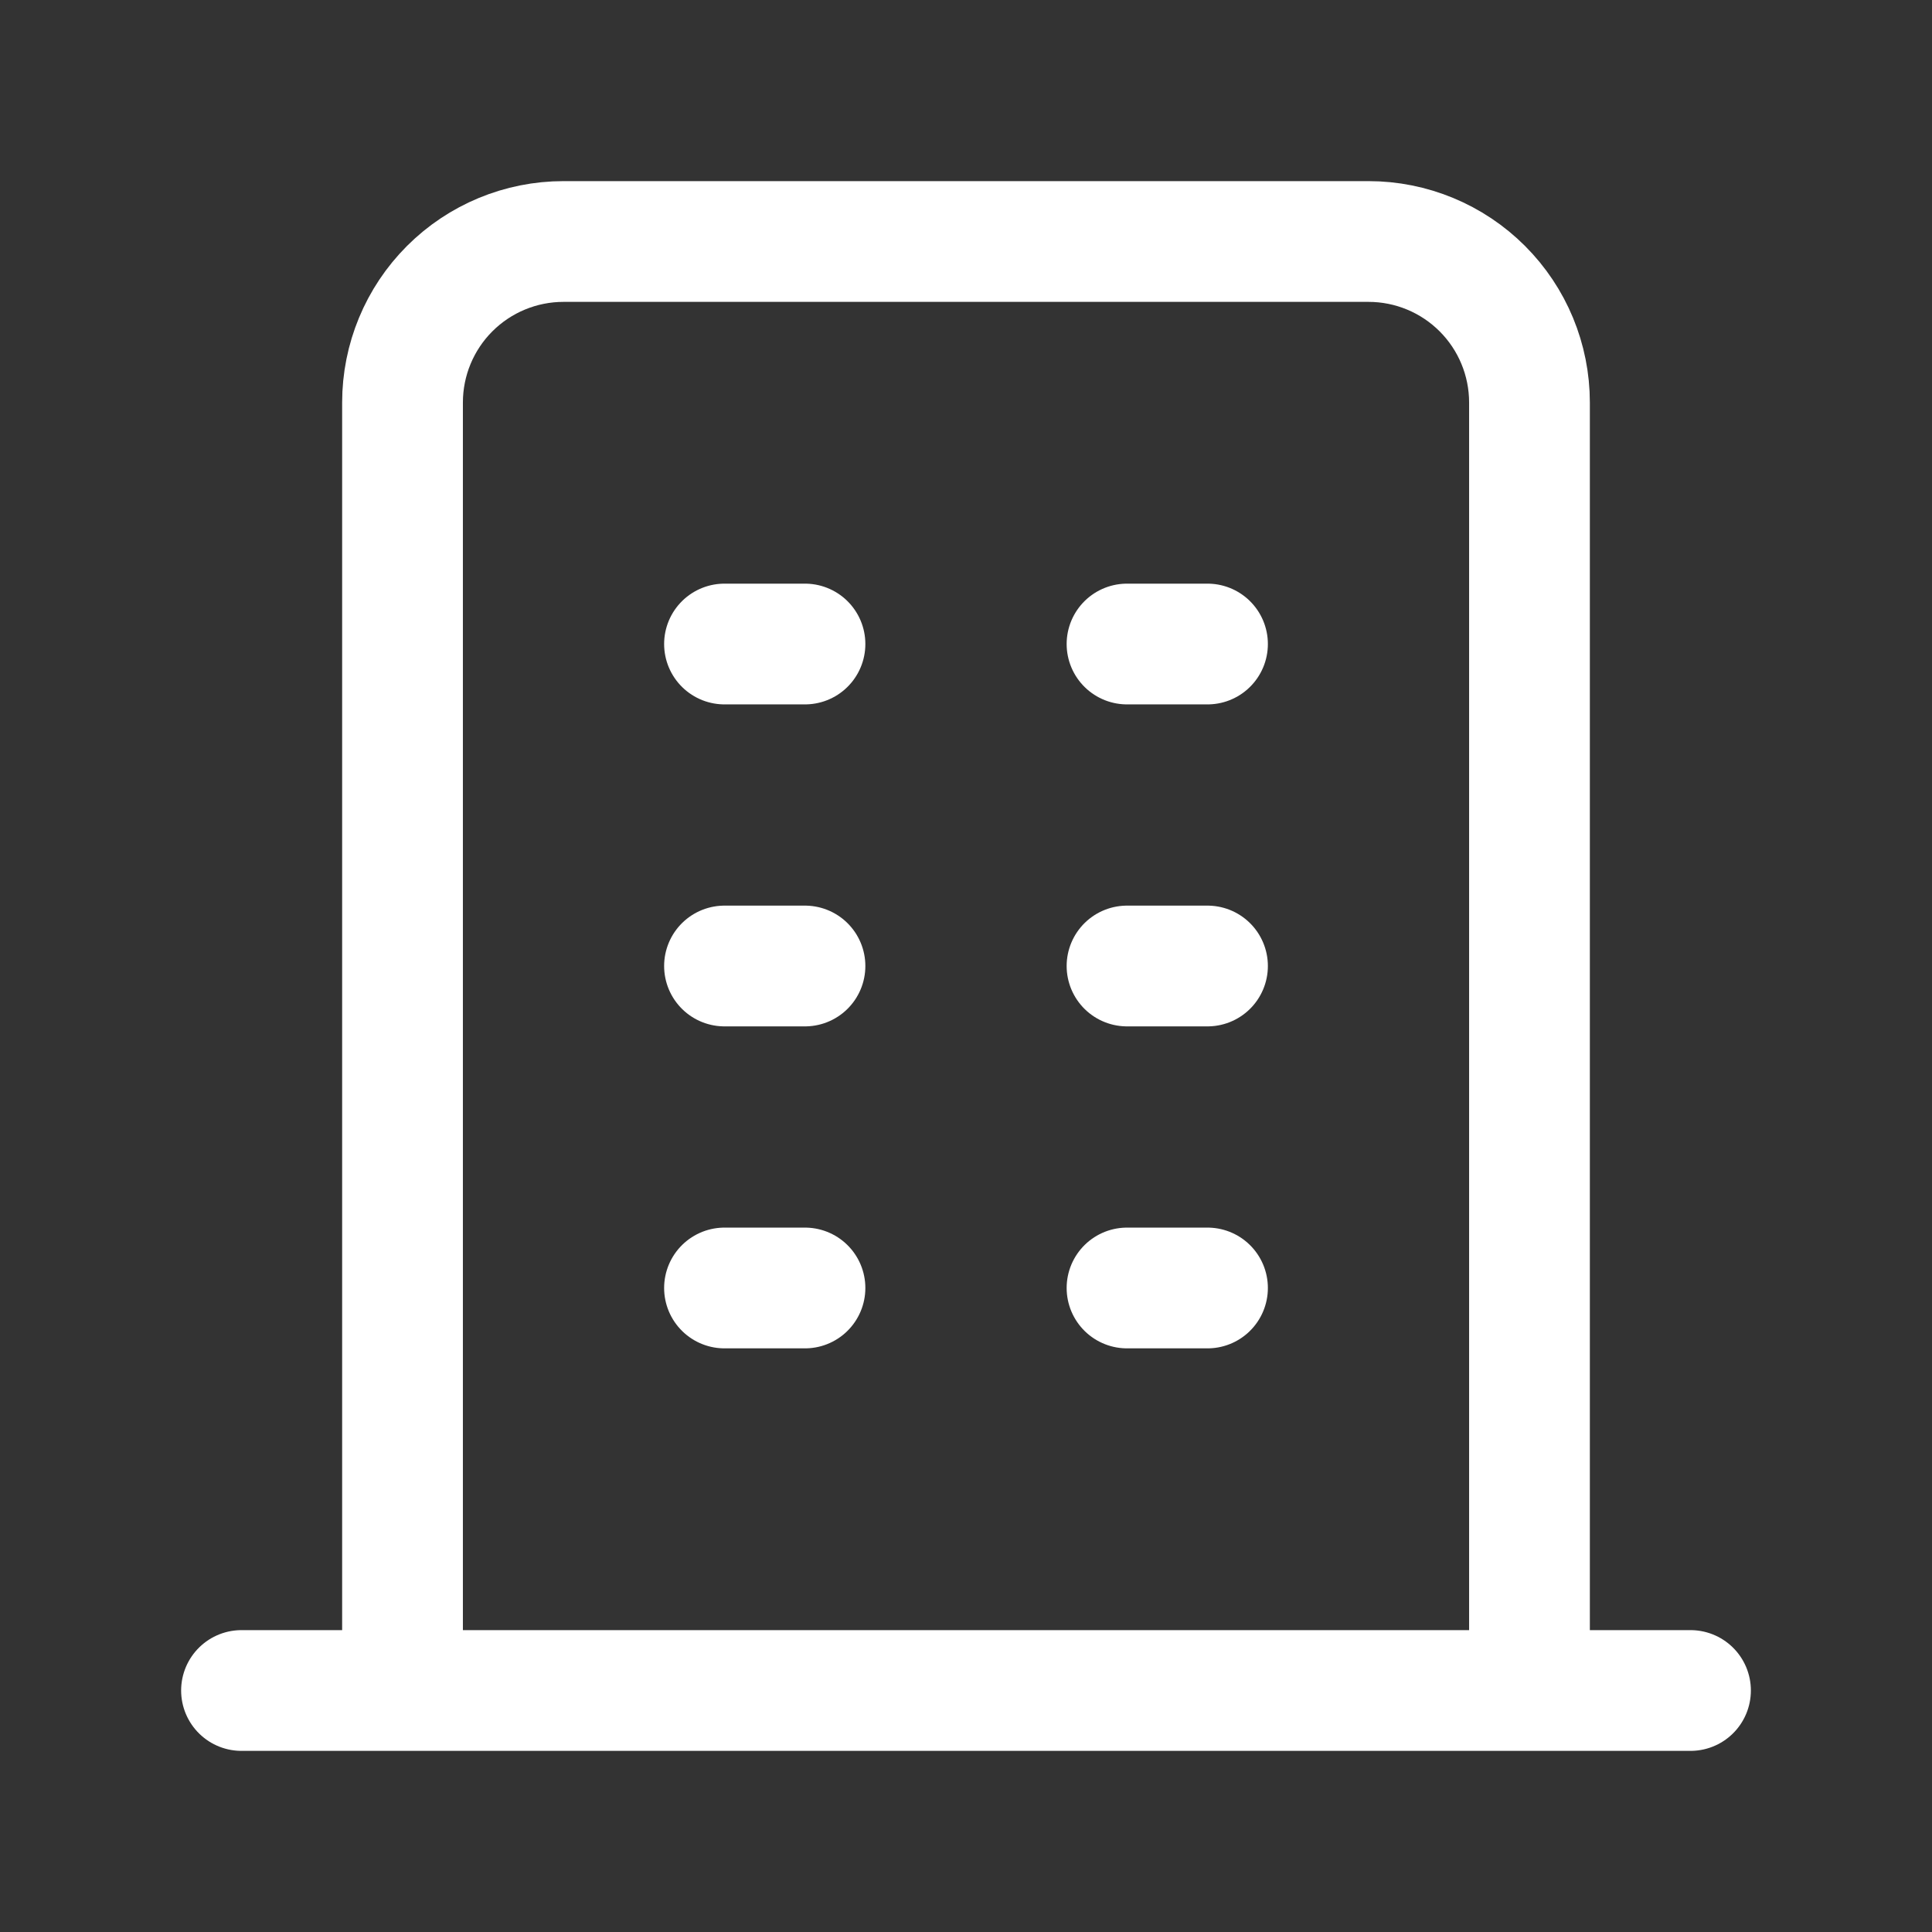
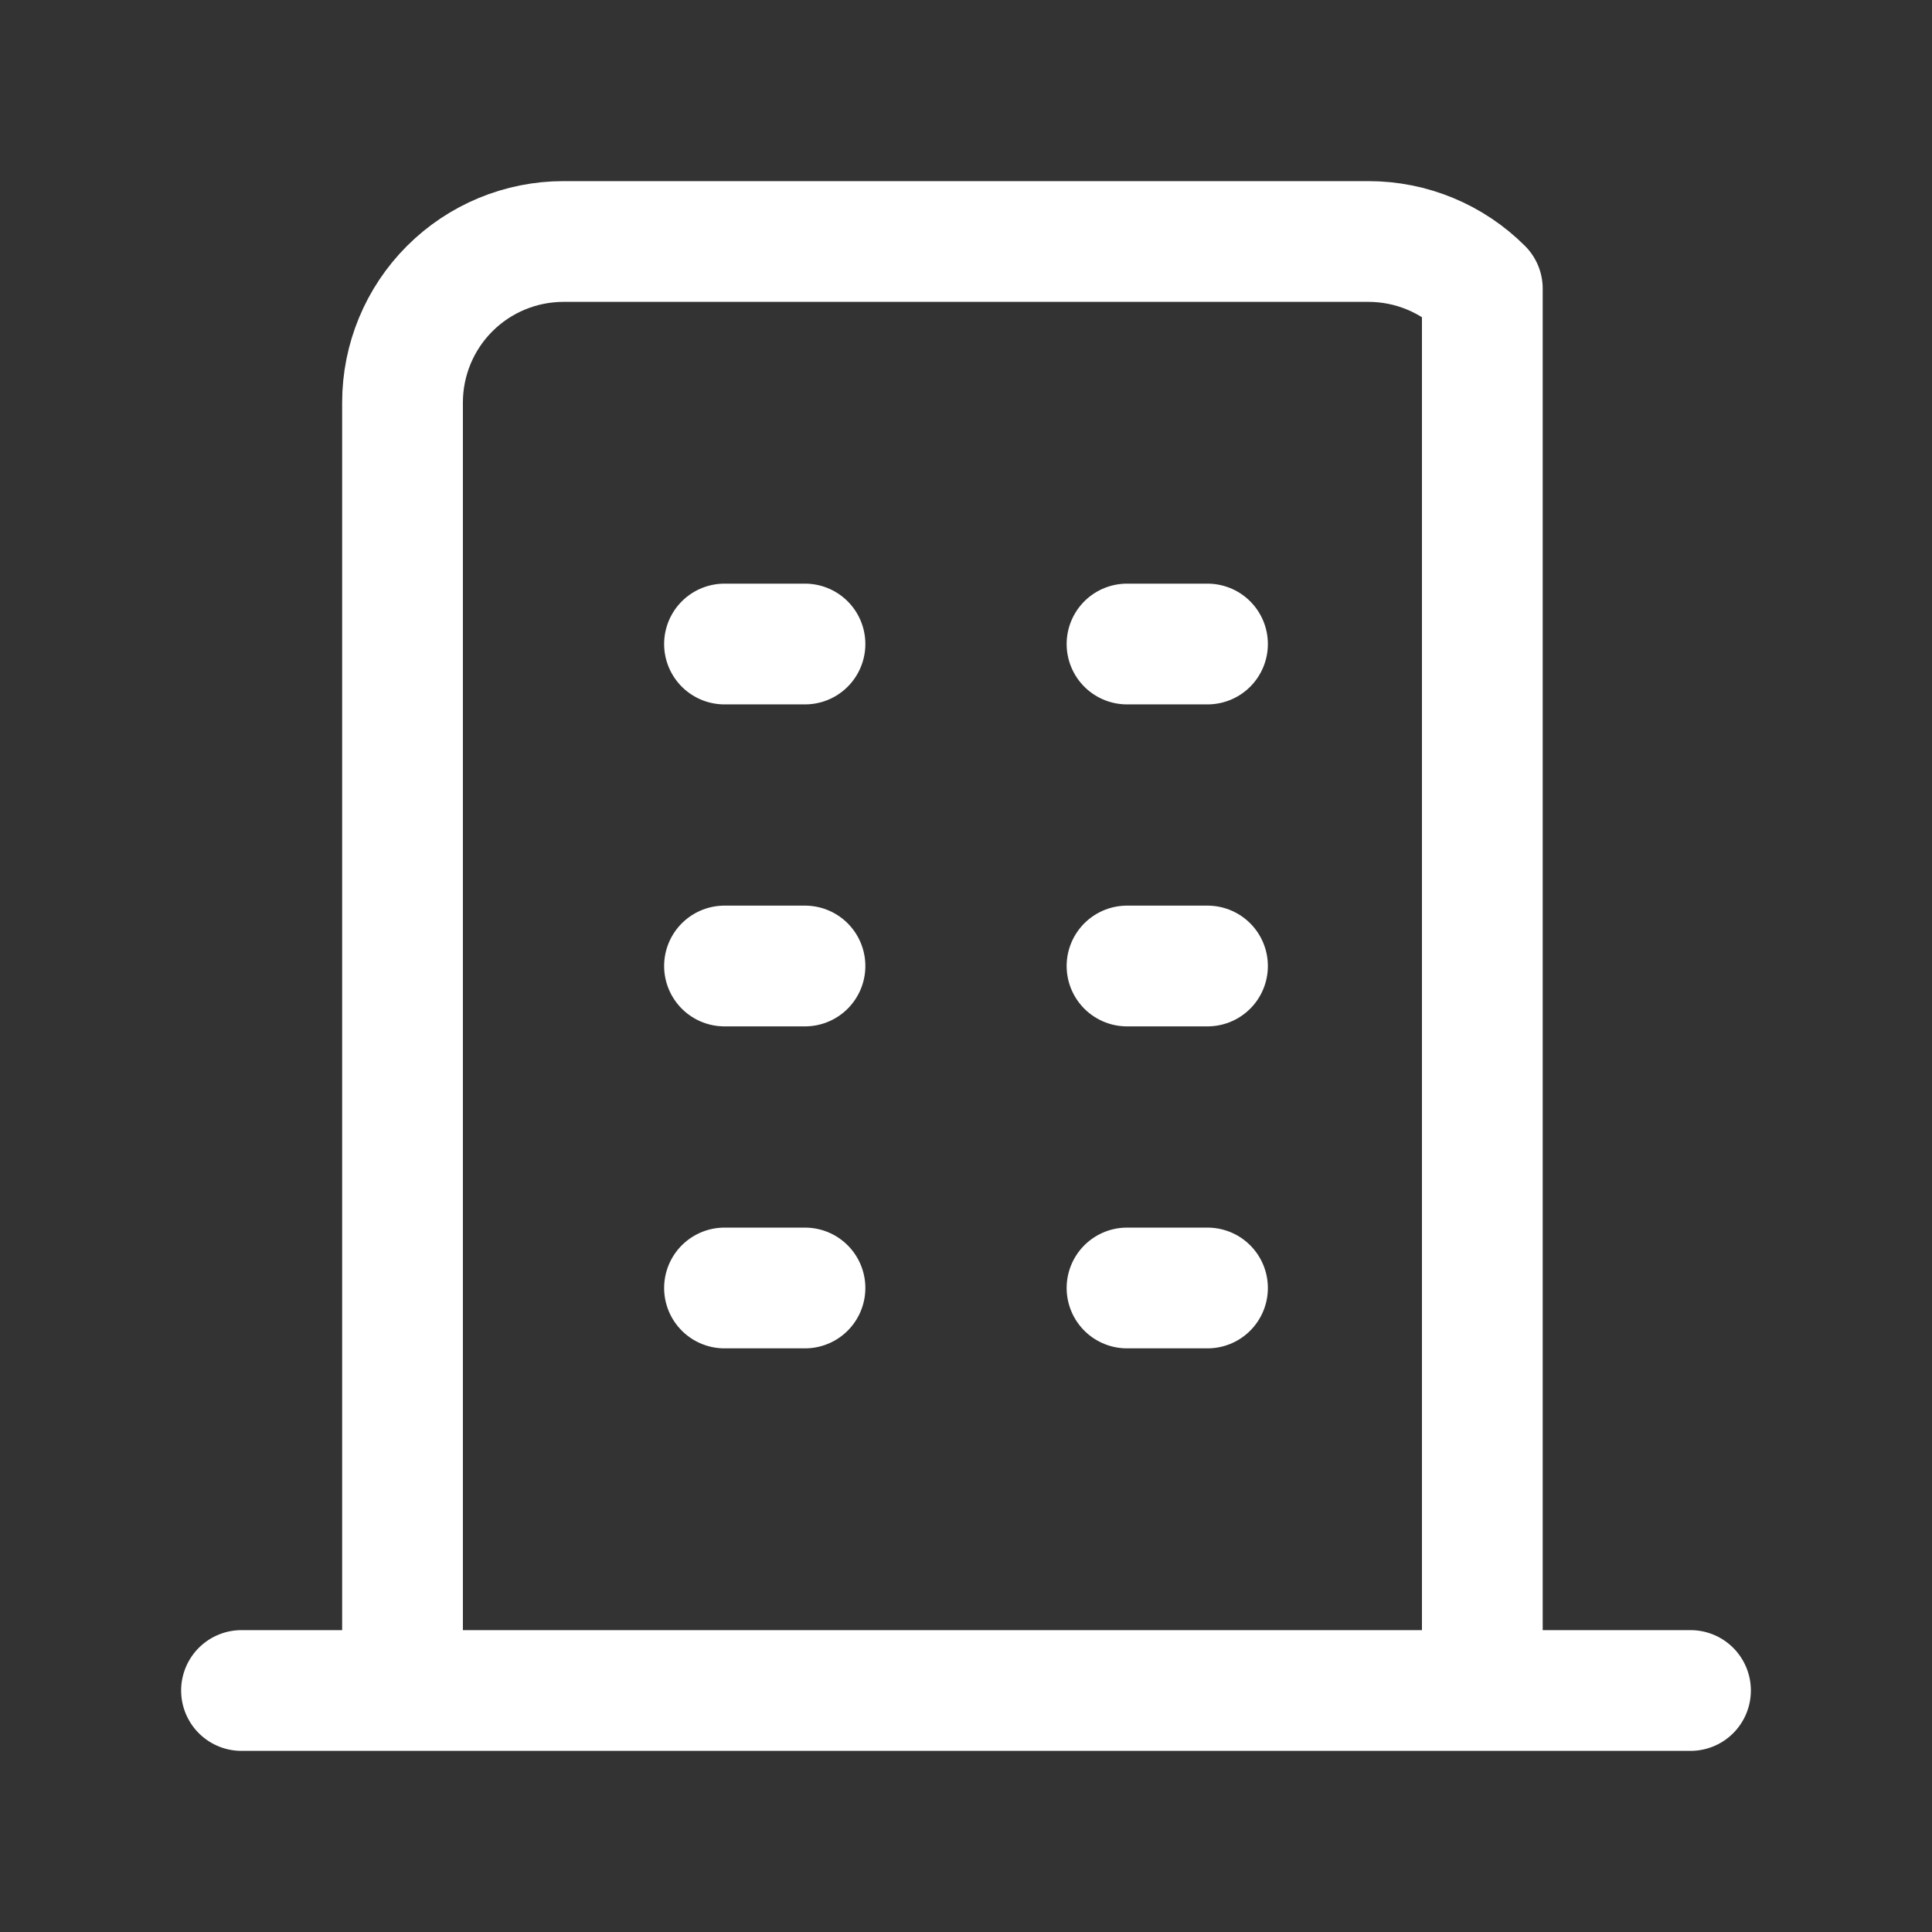
<svg xmlns="http://www.w3.org/2000/svg" width="32" height="32" viewBox="0 0 32 32" fill="none">
  <rect x="0" y="0" width="32" height="32" fill="#333333" stroke="none" />
-   <path d="M4 28H28M12 10.667H13.333M12 16H13.333M12 21.333H13.333M18.667 10.667H20M18.667 16H20M18.667 21.333H20M6.667 28V6.667C6.667 5.959 6.948 5.281 7.448 4.781C7.948 4.281 8.626 4 9.333 4H22.667C23.374 4 24.052 4.281 24.552 4.781C25.052 5.281 25.333 5.959 25.333 6.667V28" stroke="white" stroke-width="2" stroke-linecap="round" stroke-linejoin="round" />
+   <path d="M4 28H28M12 10.667H13.333M12 16H13.333M12 21.333H13.333M18.667 10.667H20M18.667 16H20M18.667 21.333H20M6.667 28V6.667C6.667 5.959 6.948 5.281 7.448 4.781C7.948 4.281 8.626 4 9.333 4H22.667C23.374 4 24.052 4.281 24.552 4.781V28" stroke="white" stroke-width="2" stroke-linecap="round" stroke-linejoin="round" />
</svg>